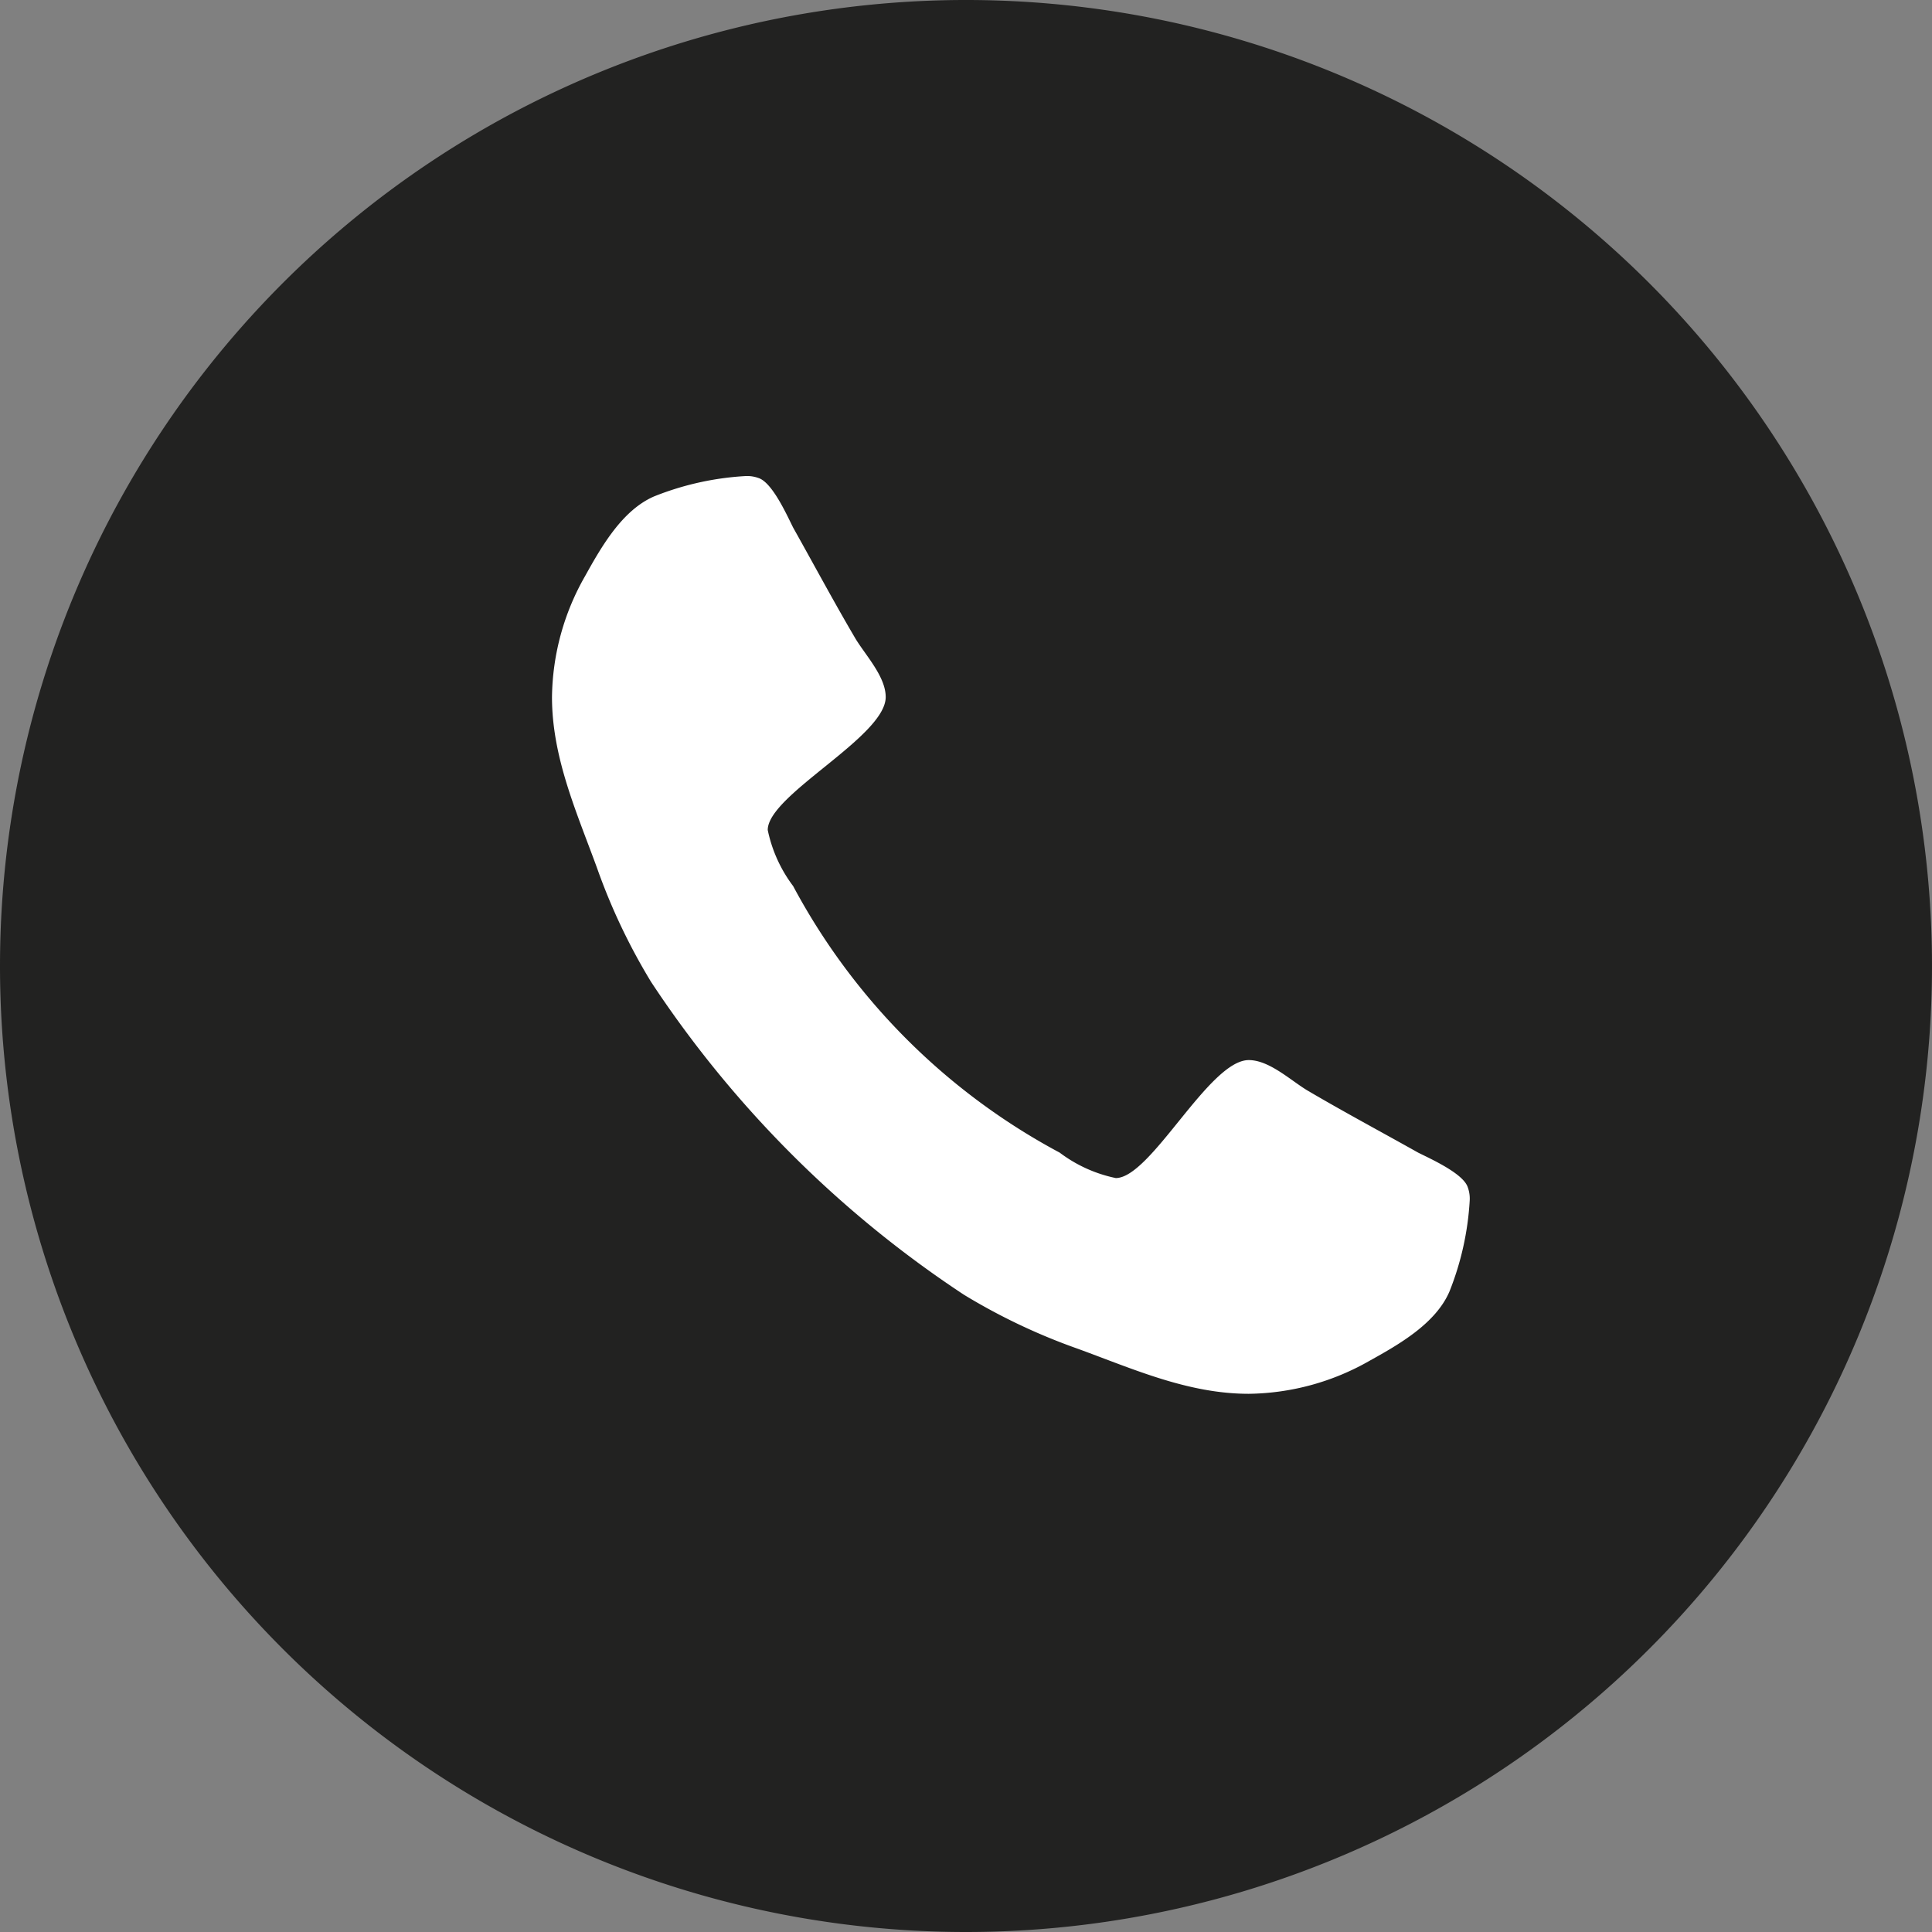
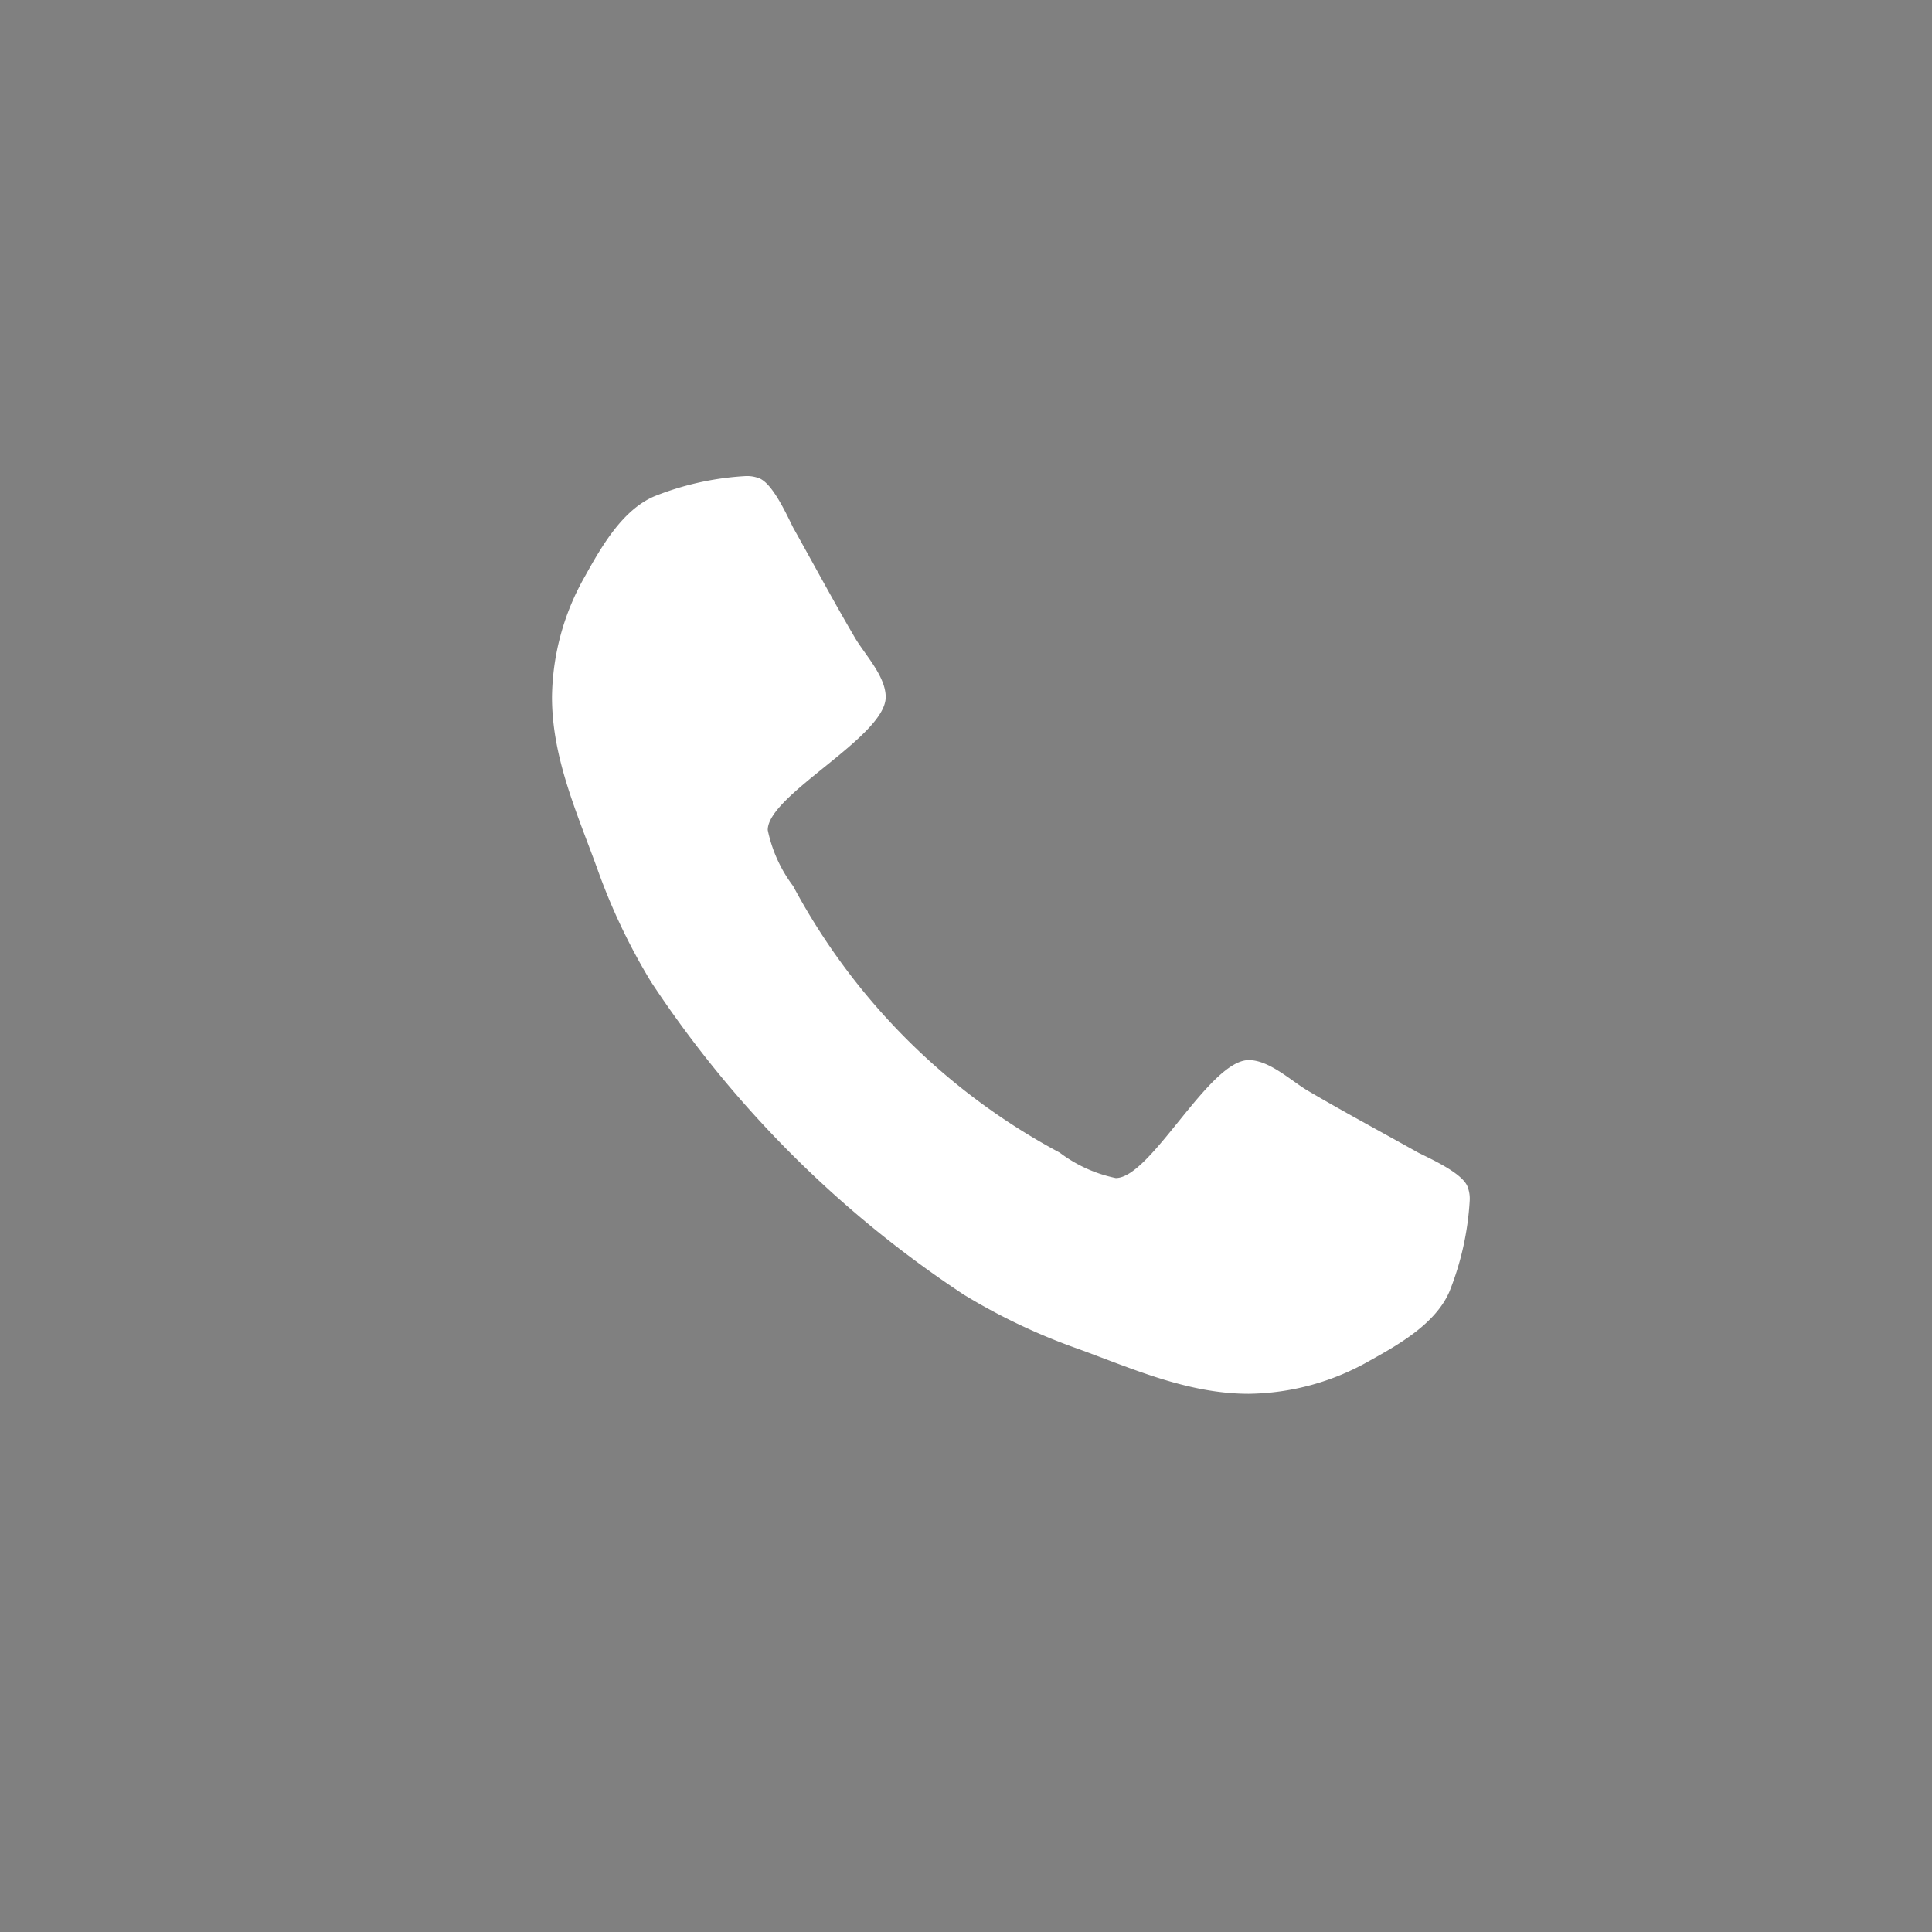
<svg xmlns="http://www.w3.org/2000/svg" viewBox="0 0 100 100">
  <rect x="0" y="0" width="100" height="100" fill="#808080" stroke="none" />
  <g id="Livello_2" data-name="Livello 2">
    <g id="Livello_1-2" data-name="Livello 1">
      <g>
-         <path d="M50,100A50,50,0,1,0,0,50a50,50,0,0,0,50,50" fill="#222221" />
        <path d="M76.071,62.157a1.723,1.723,0,0,0-.101-.708c-.236-.709-1.889-1.451-2.564-1.788-1.923-1.08-3.88-2.126-5.769-3.239-.877-.54-1.957-1.552-3.002-1.552-2.058,0-5.061,6.106-6.883,6.106a7.261,7.261,0,0,1-2.901-1.315,33.575,33.575,0,0,1-13.798-13.798,7.259,7.259,0,0,1-1.315-2.902c0-1.821,6.106-4.824,6.106-6.882,0-1.046-1.012-2.125-1.552-3.002-1.113-1.889-2.159-3.846-3.239-5.769-.337-.675-1.079-2.328-1.788-2.564a1.723,1.723,0,0,0-.708-.101,15.005,15.005,0,0,0-4.689,1.046c-1.654.708-2.733,2.597-3.576,4.115a12.892,12.892,0,0,0-1.721,6.275c0,3.138,1.282,5.971,2.328,8.839a31.538,31.538,0,0,0,2.8,5.904,56.947,56.947,0,0,0,16.193,16.193,31.509,31.509,0,0,0,5.904,2.8c2.867,1.046,5.701,2.328,8.839,2.328a12.885,12.885,0,0,0,6.274-1.721c1.519-.843,3.408-1.923,4.116-3.576a15.011,15.011,0,0,0,1.046-4.689" fill="#fff" />
      </g>
    </g>
  </g>
</svg>